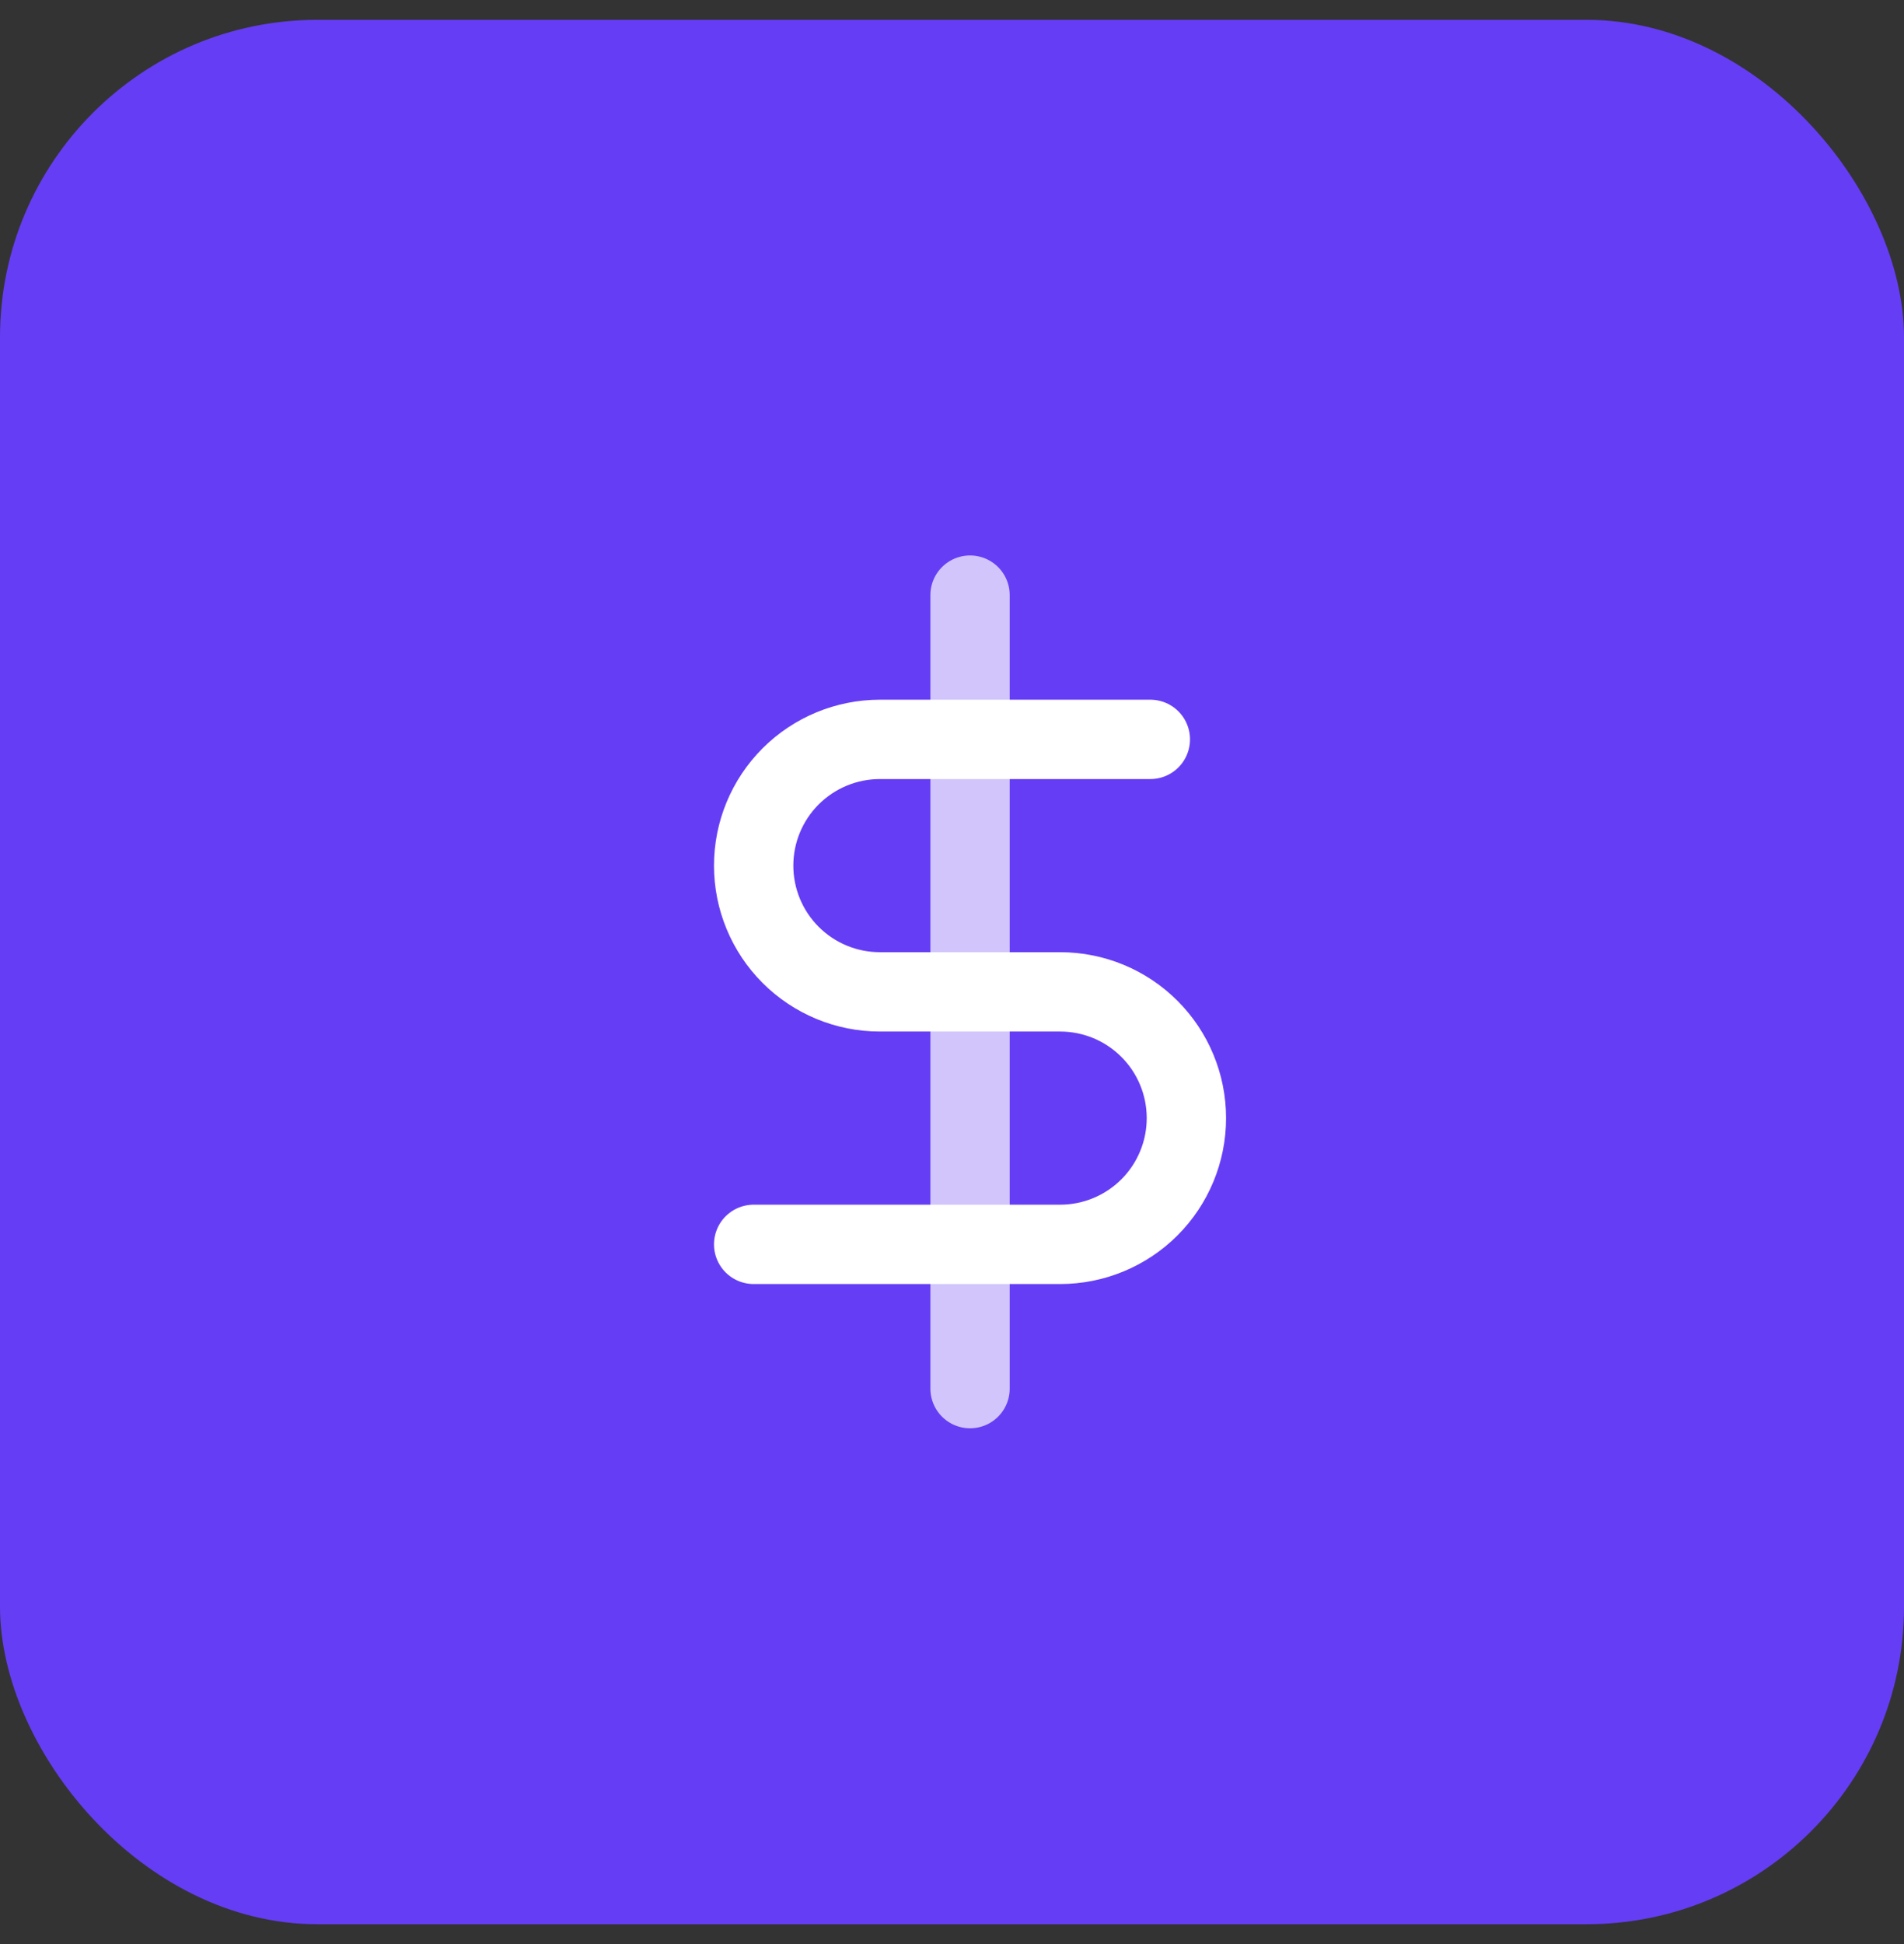
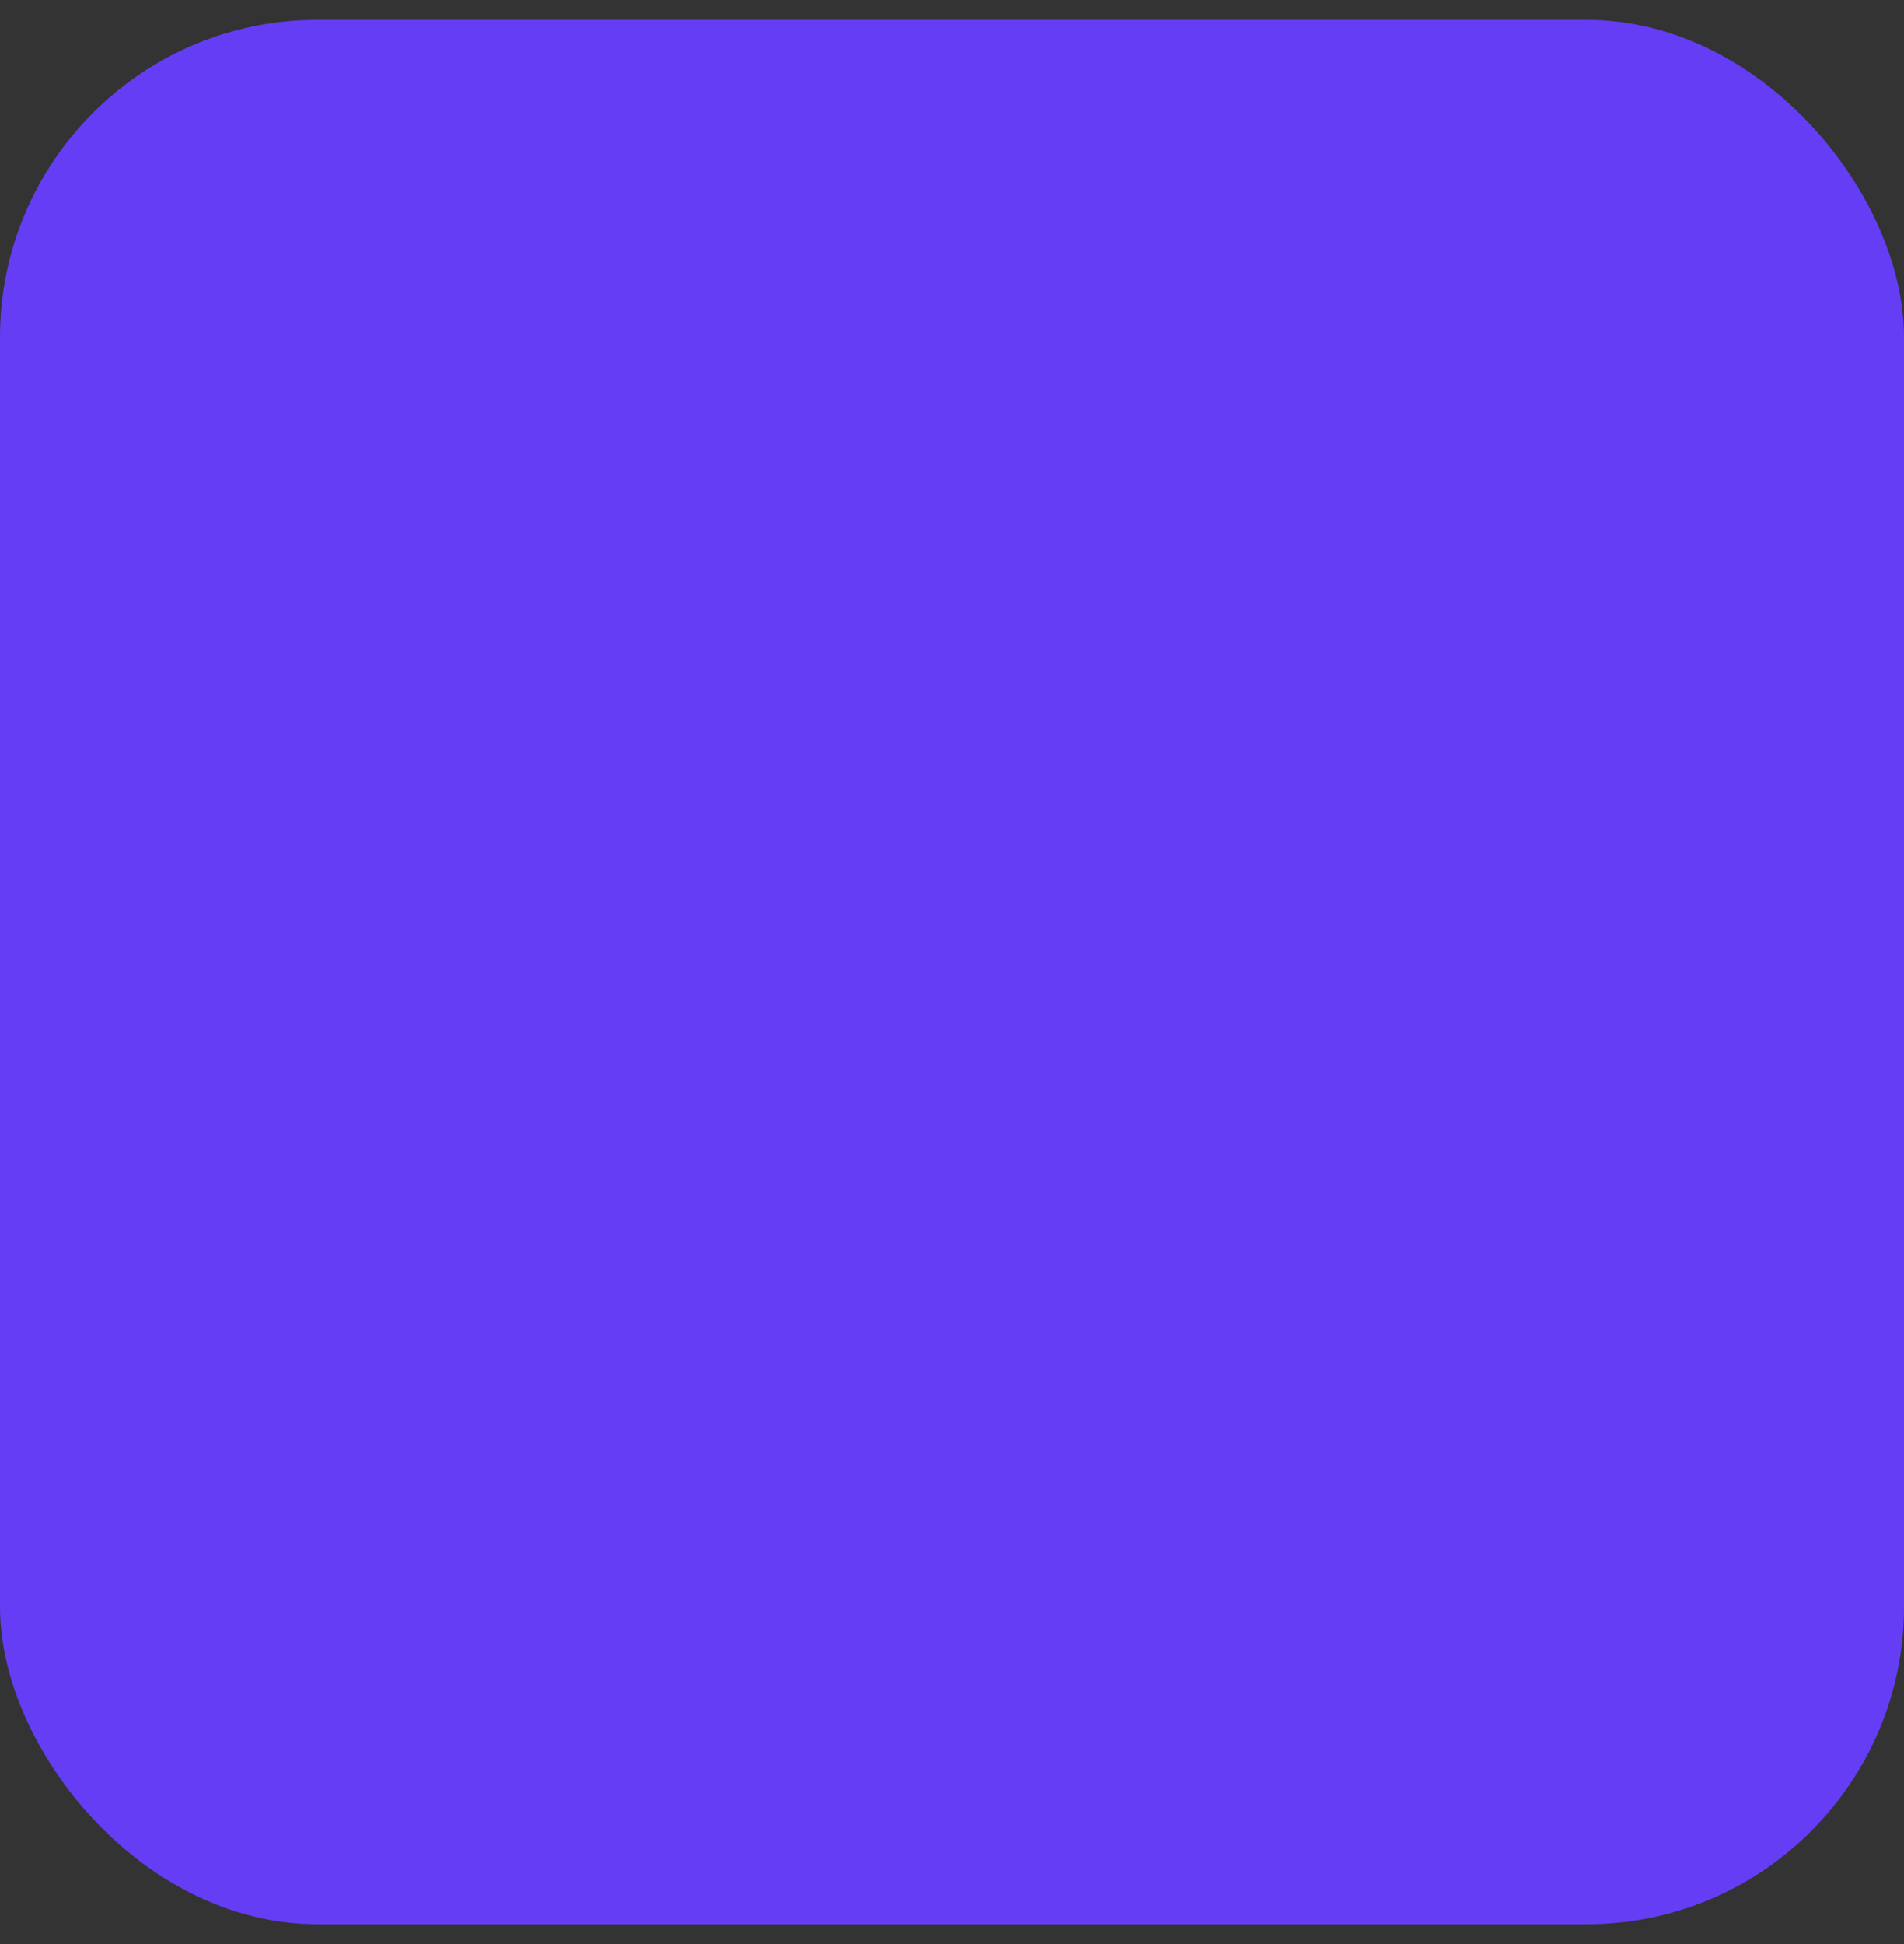
<svg xmlns="http://www.w3.org/2000/svg" width="48" height="49" viewBox="0 0 48 49" fill="none">
  <rect x="0" y="0" width="48" height="49" fill="#333333" stroke="none" />
  <rect y="0.5" width="48" height="48" rx="8" fill="#653DF5" />
-   <path opacity="0.7" d="M24.455 15V35" stroke="white" stroke-width="2" stroke-linecap="round" stroke-linejoin="round" />
-   <path d="M29 18.636H22.182C21.338 18.636 20.529 18.972 19.932 19.568C19.335 20.165 19 20.974 19 21.818C19 22.662 19.335 23.471 19.932 24.068C20.529 24.665 21.338 25 22.182 25H26.727C27.571 25 28.381 25.335 28.977 25.932C29.574 26.529 29.909 27.338 29.909 28.182C29.909 29.026 29.574 29.835 28.977 30.432C28.381 31.028 27.571 31.364 26.727 31.364H19" stroke="white" stroke-width="2" stroke-linecap="round" stroke-linejoin="round" />
</svg>